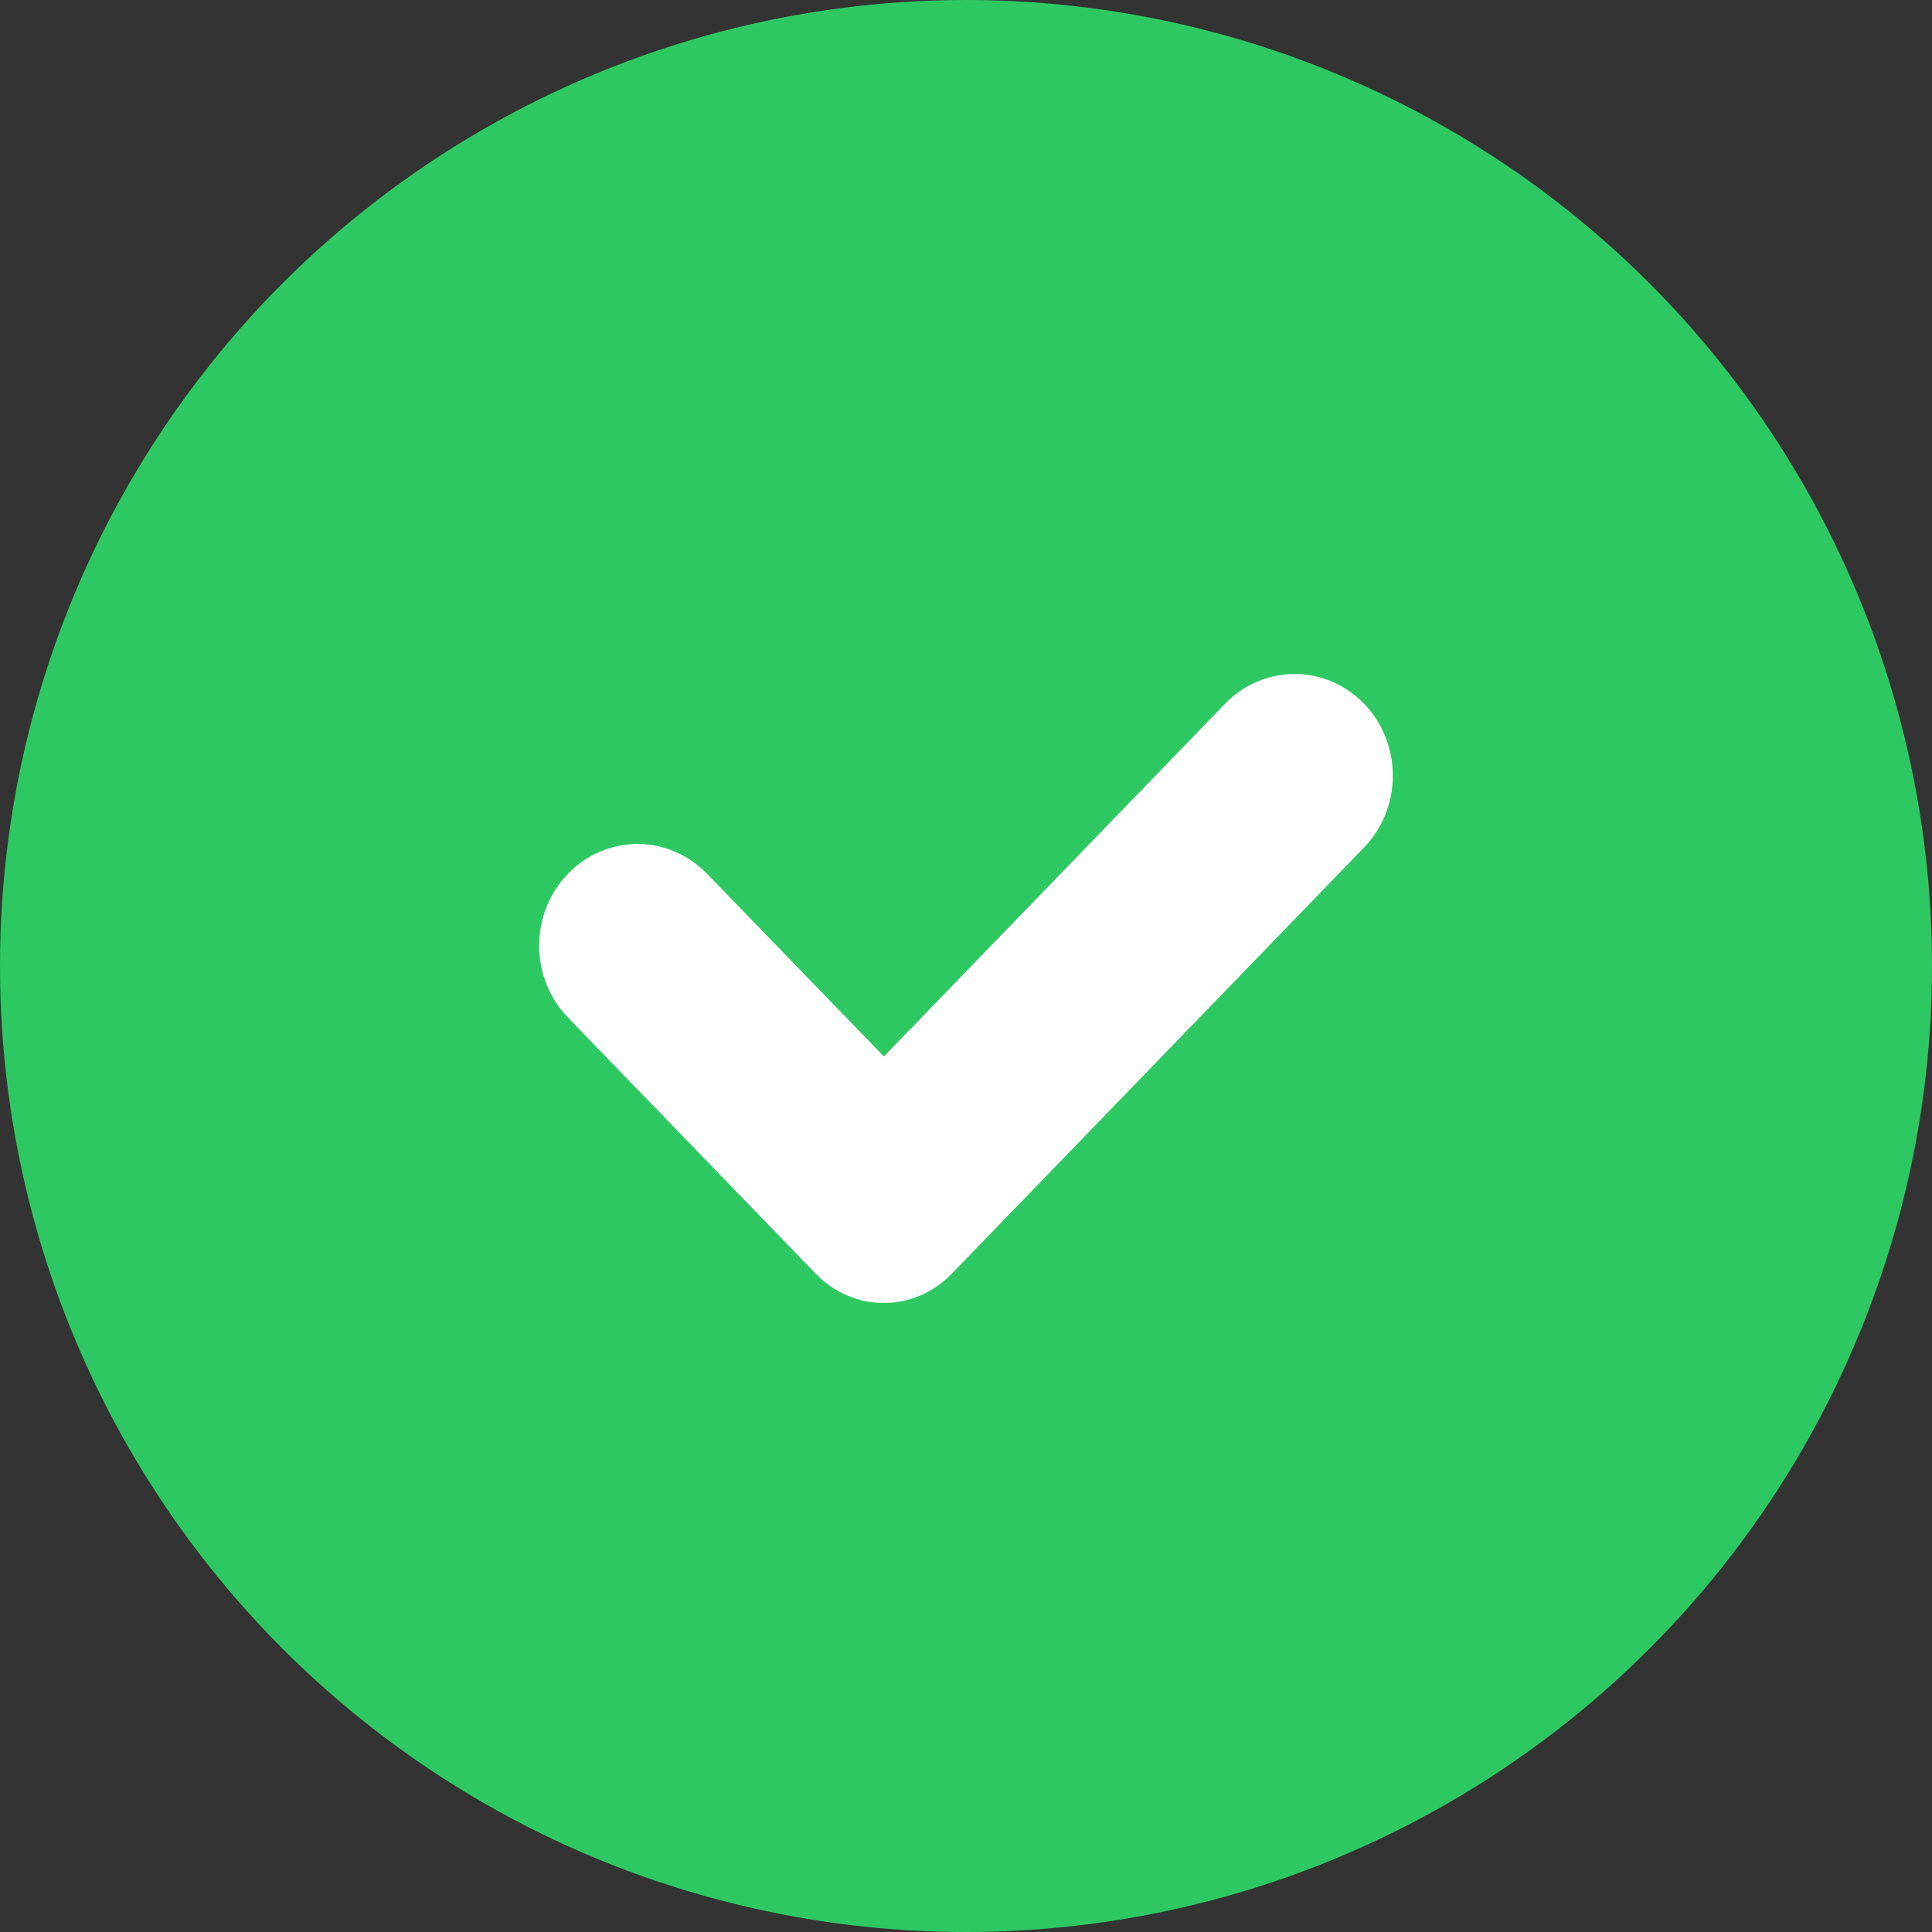
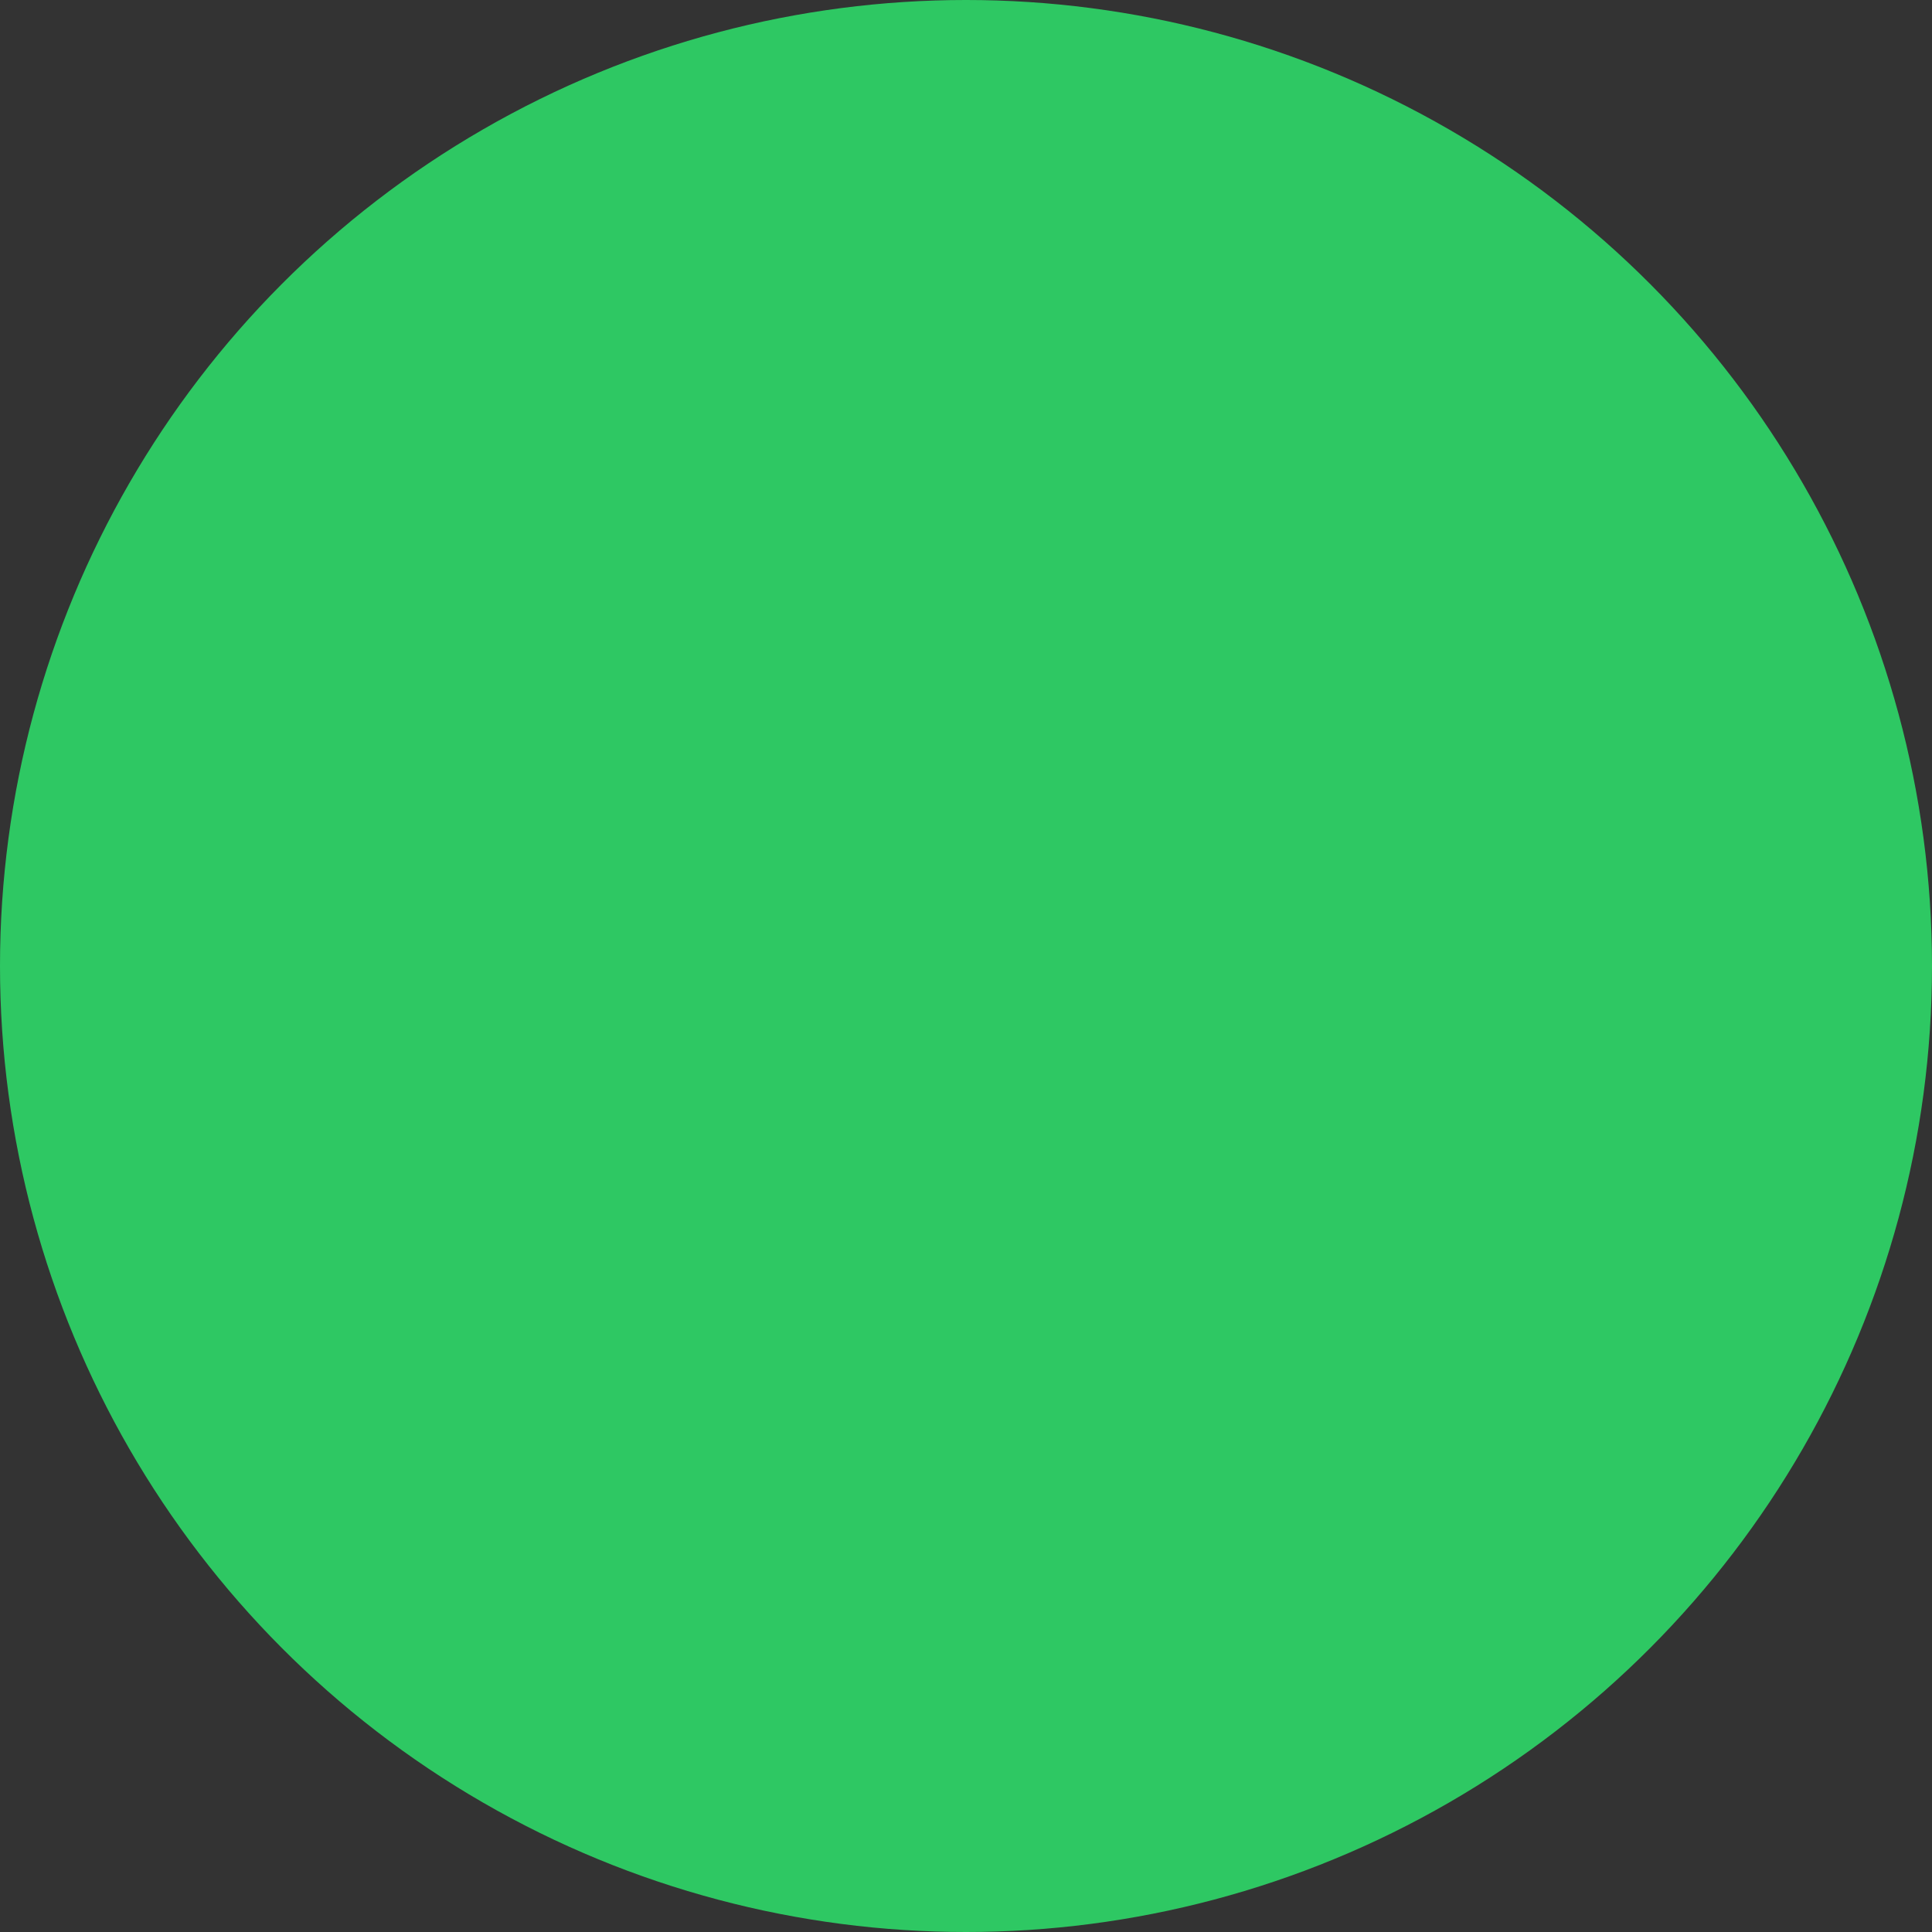
<svg xmlns="http://www.w3.org/2000/svg" width="43" height="43" viewBox="0 0 43 43" fill="none">
  <rect x="0" y="0" width="43" height="43" fill="#333333" stroke="none" />
  <circle cx="21.5" cy="21.5" r="21.5" fill="#2EC863" />
-   <path d="M27.267 15.662L19.673 23.513L15.736 19.447C15.326 19.023 14.769 18.784 14.189 18.784C13.608 18.784 13.051 19.023 12.641 19.447C12.23 19.871 12 20.447 12 21.047C12 21.647 12.23 22.222 12.641 22.647L18.163 28.356C18.563 28.768 19.105 29 19.67 29C20.235 29 20.776 28.768 21.176 28.356L30.359 18.862C30.77 18.438 31 17.863 31 17.262C31 16.662 30.77 16.087 30.359 15.662C30.156 15.452 29.915 15.286 29.65 15.172C29.385 15.059 29.1 15 28.813 15C28.526 15 28.242 15.059 27.976 15.172C27.711 15.286 27.47 15.452 27.267 15.662Z" fill="white" />
</svg>